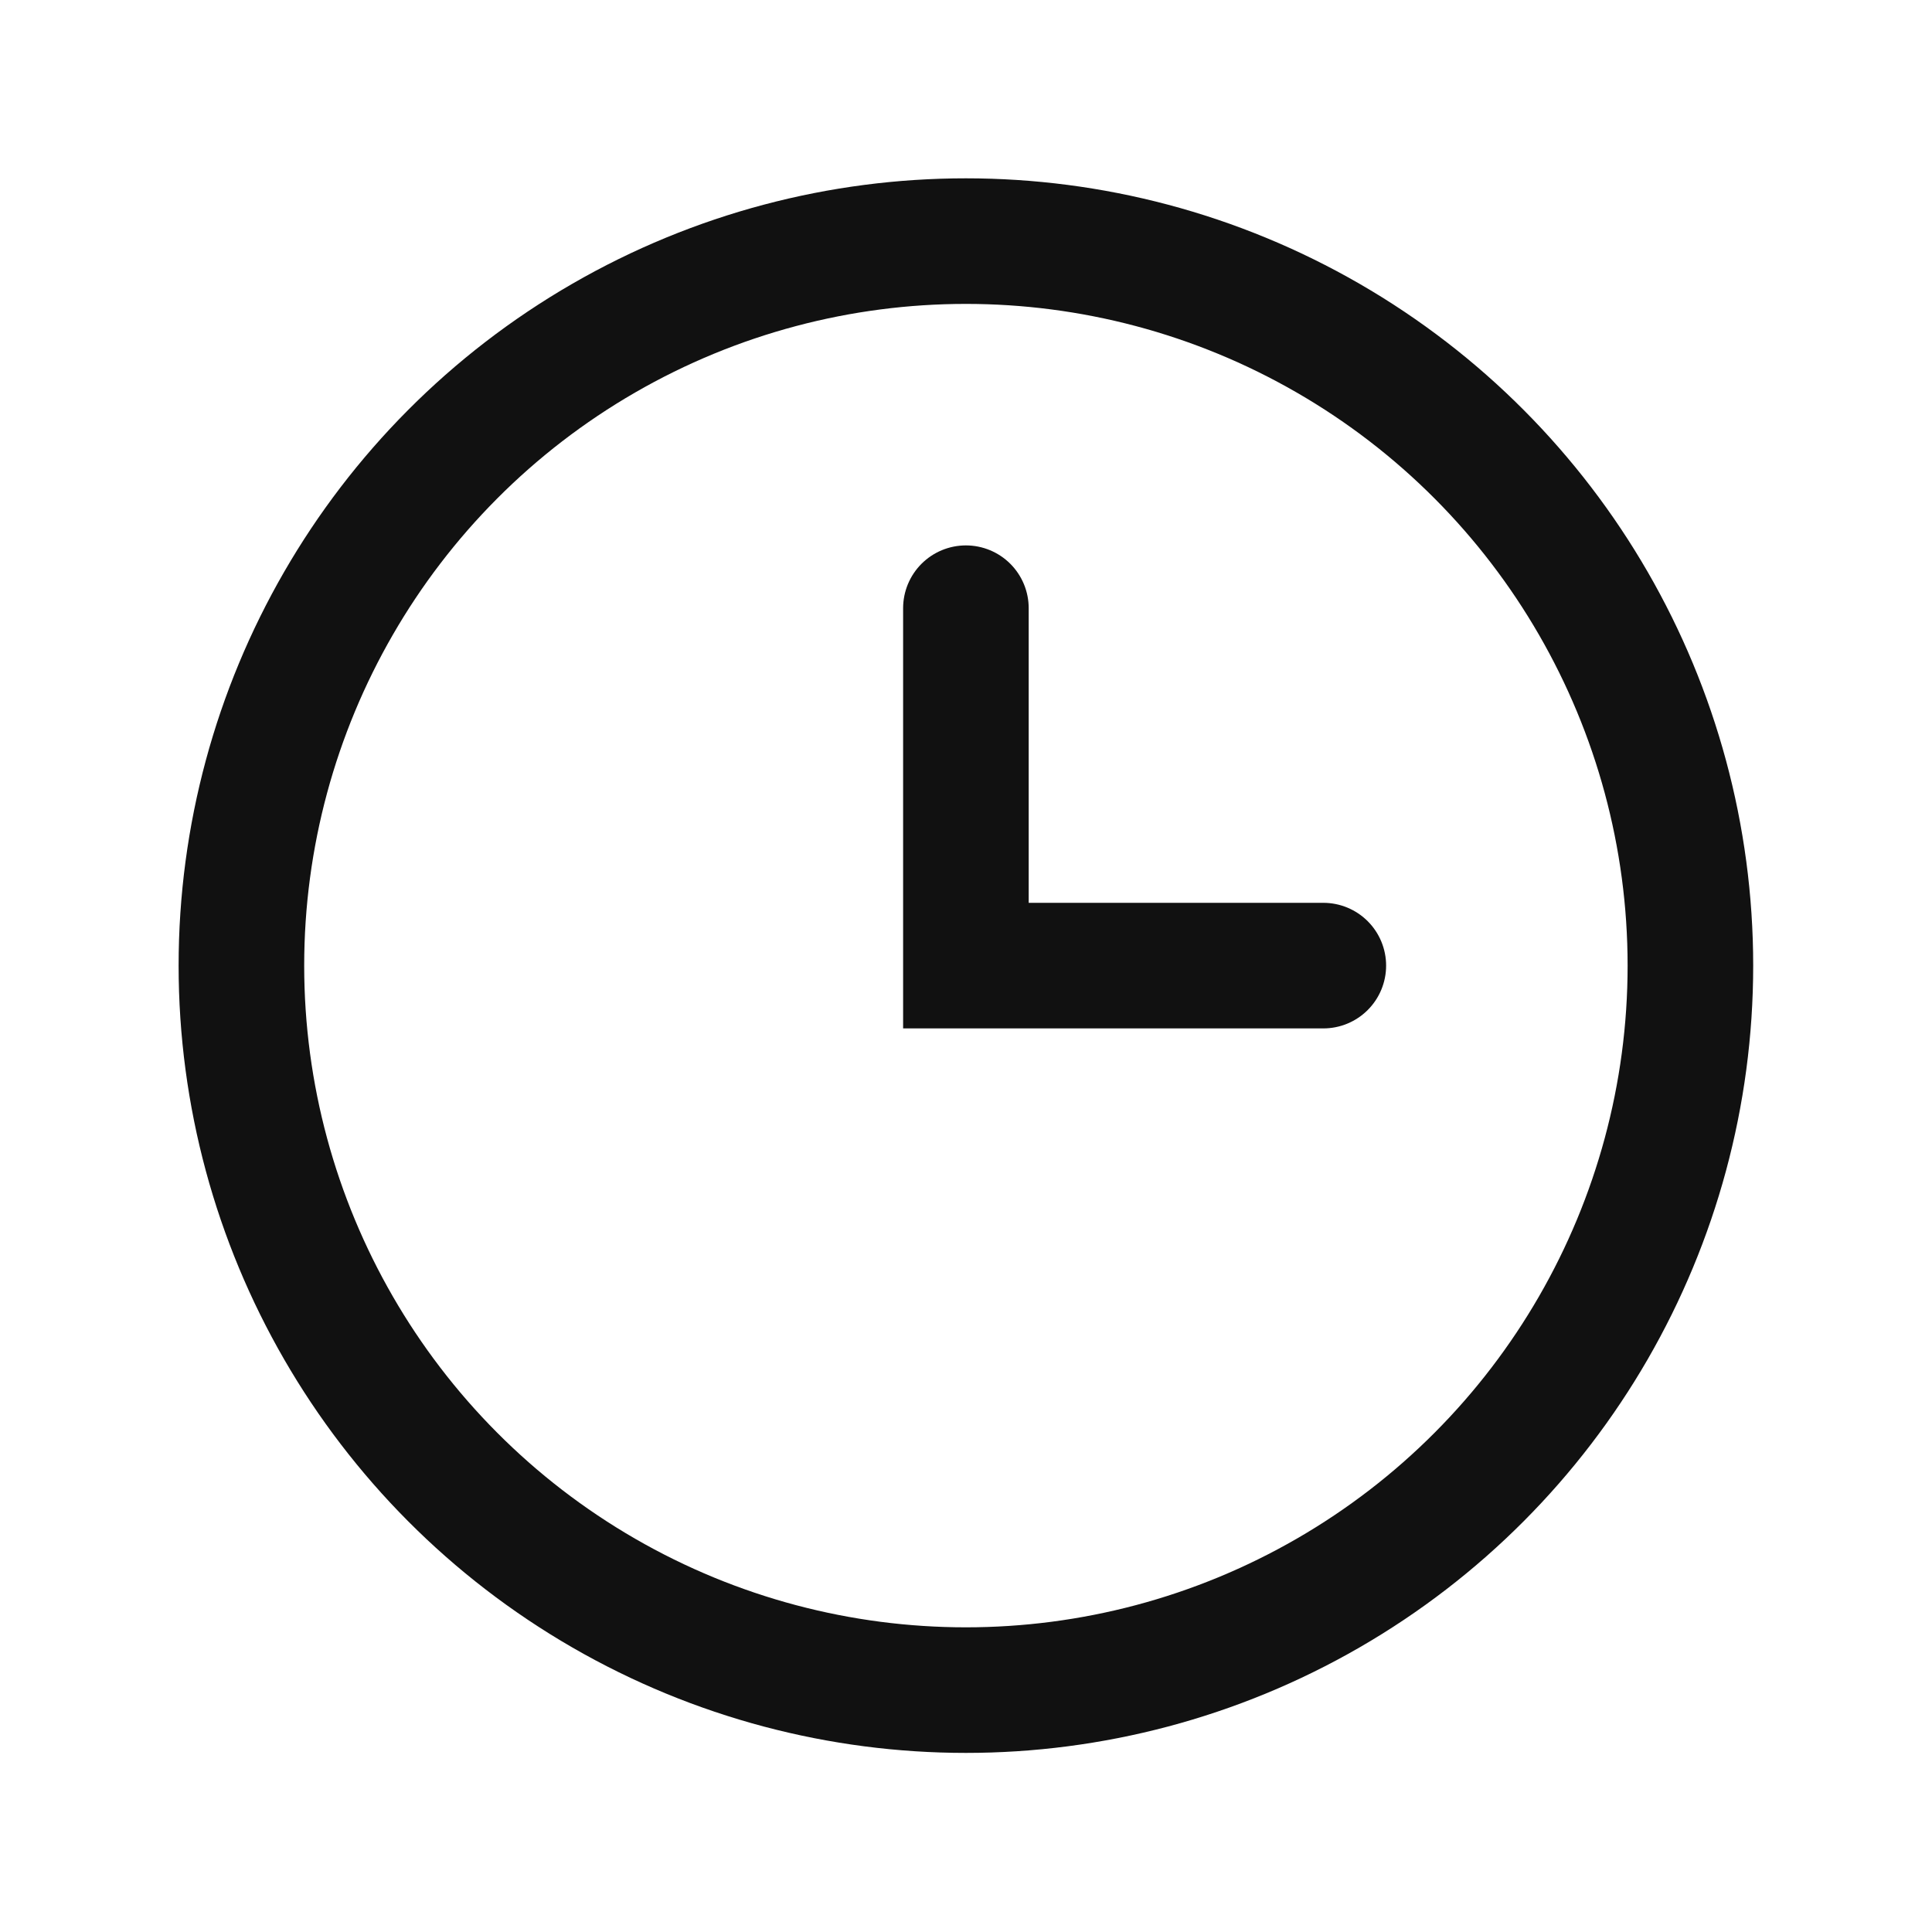
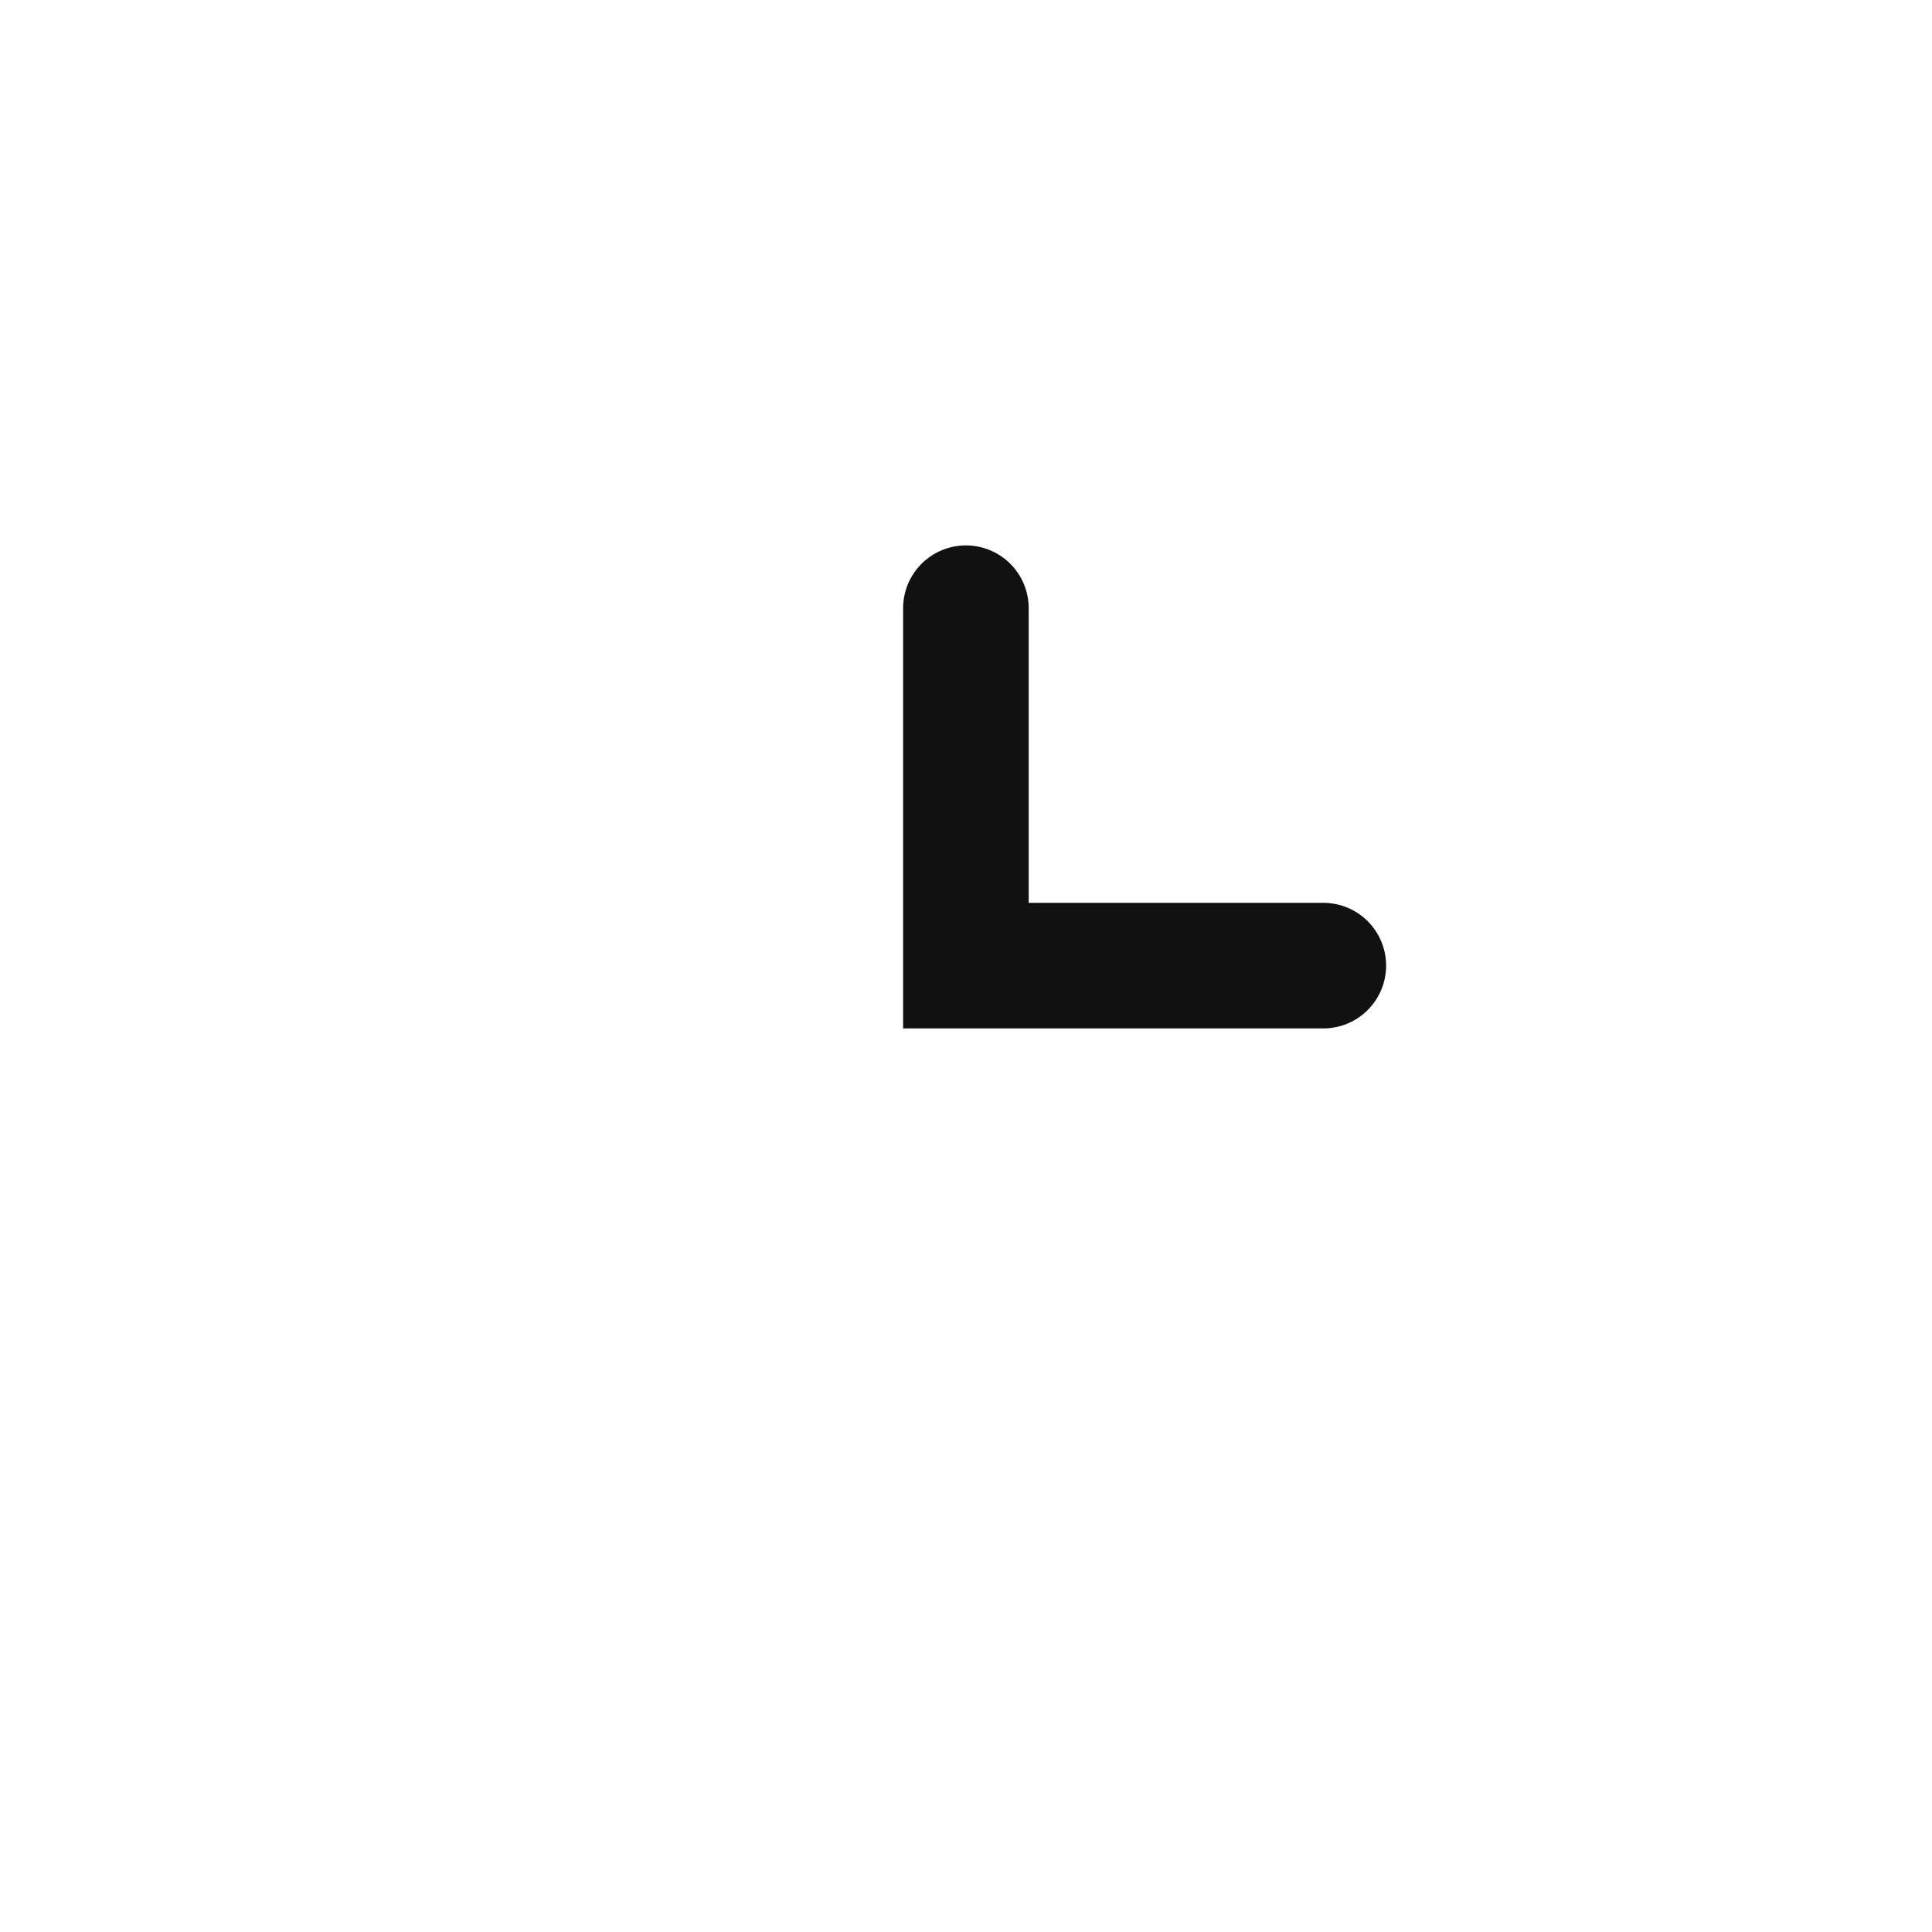
<svg xmlns="http://www.w3.org/2000/svg" version="1.1" id="레이어_1" x="0px" y="0px" viewBox="0 0 20 20" style="enable-background:new 0 0 20 20;" xml:space="preserve">
  <style type="text/css">
	.st0{fill:none;stroke:#111111;stroke-width:1.3;}
	.st1{fill:none;stroke:#111111;stroke-width:1.3;stroke-linecap:round;}
</style>
  <g id="Icon_Time_14" transform="translate(0.599 -21.404)">
-     <circle id="타원_1996_00000163063141510560681930000001778232423443402414_" class="st0" cx="9.4" cy="31.4" r="7.5" />
    <path id="패스_34971" class="st1" d="M9.4,27.7v3.7h3.7" />
  </g>
</svg>